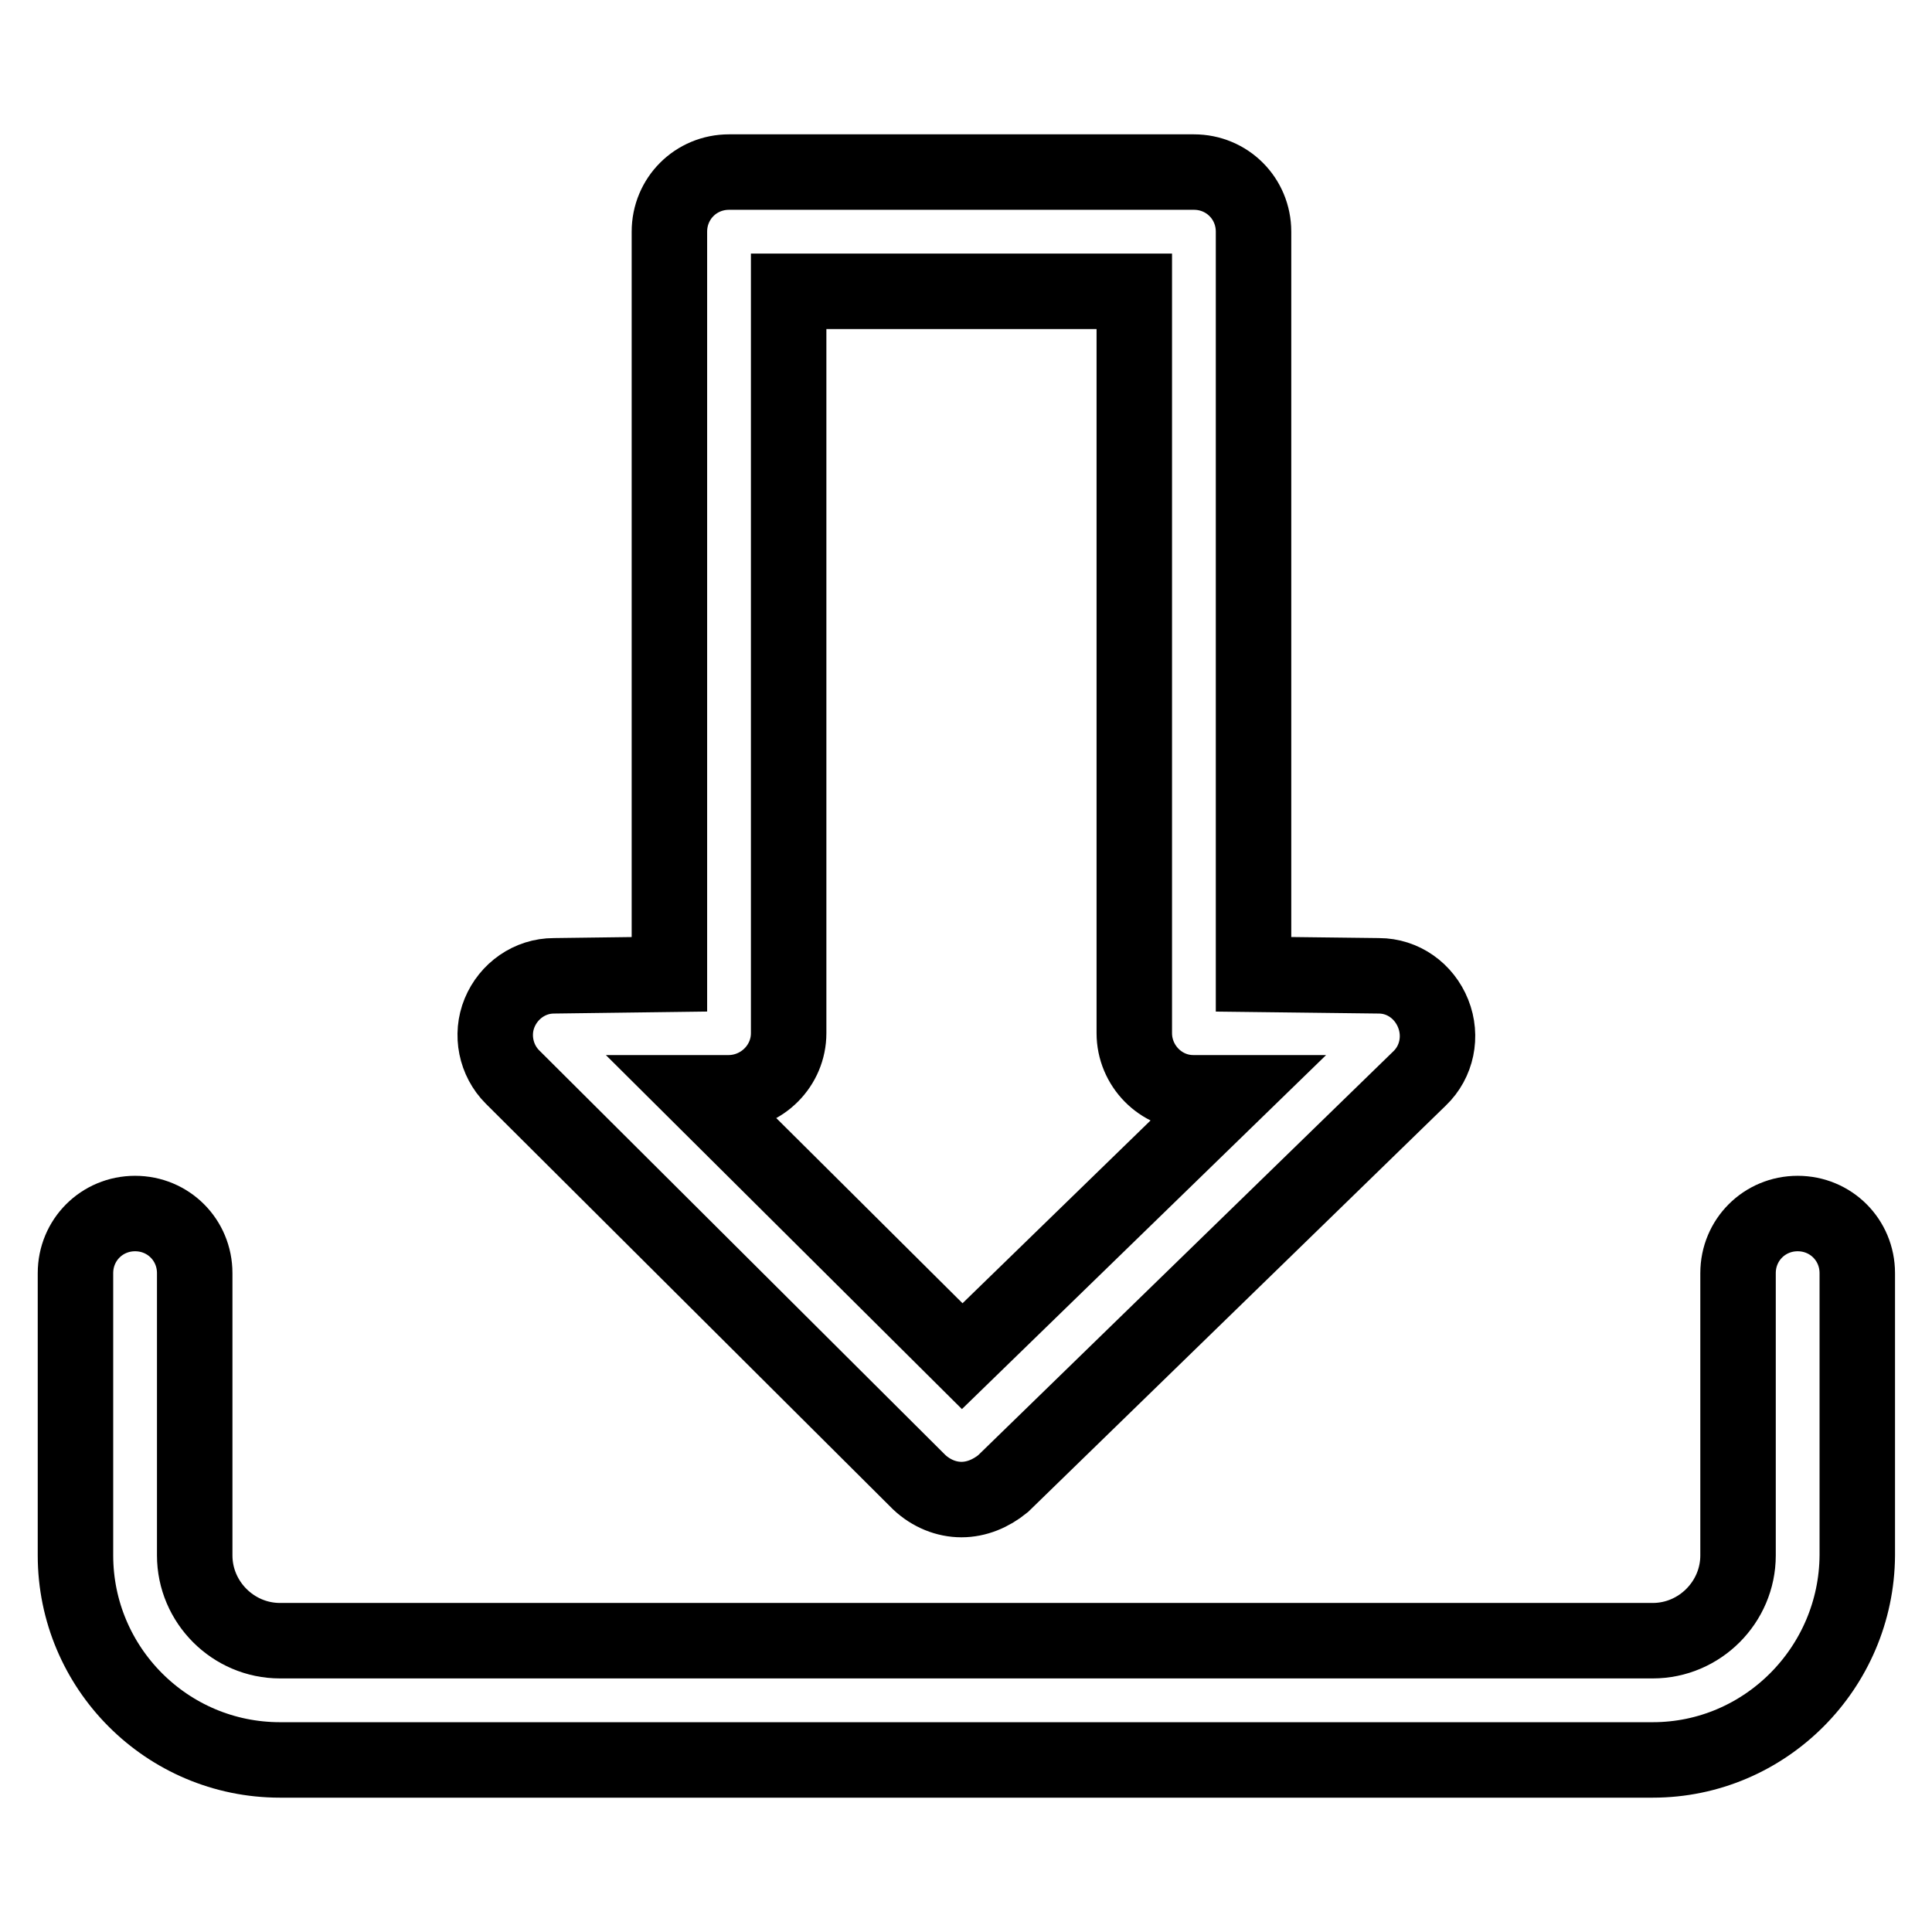
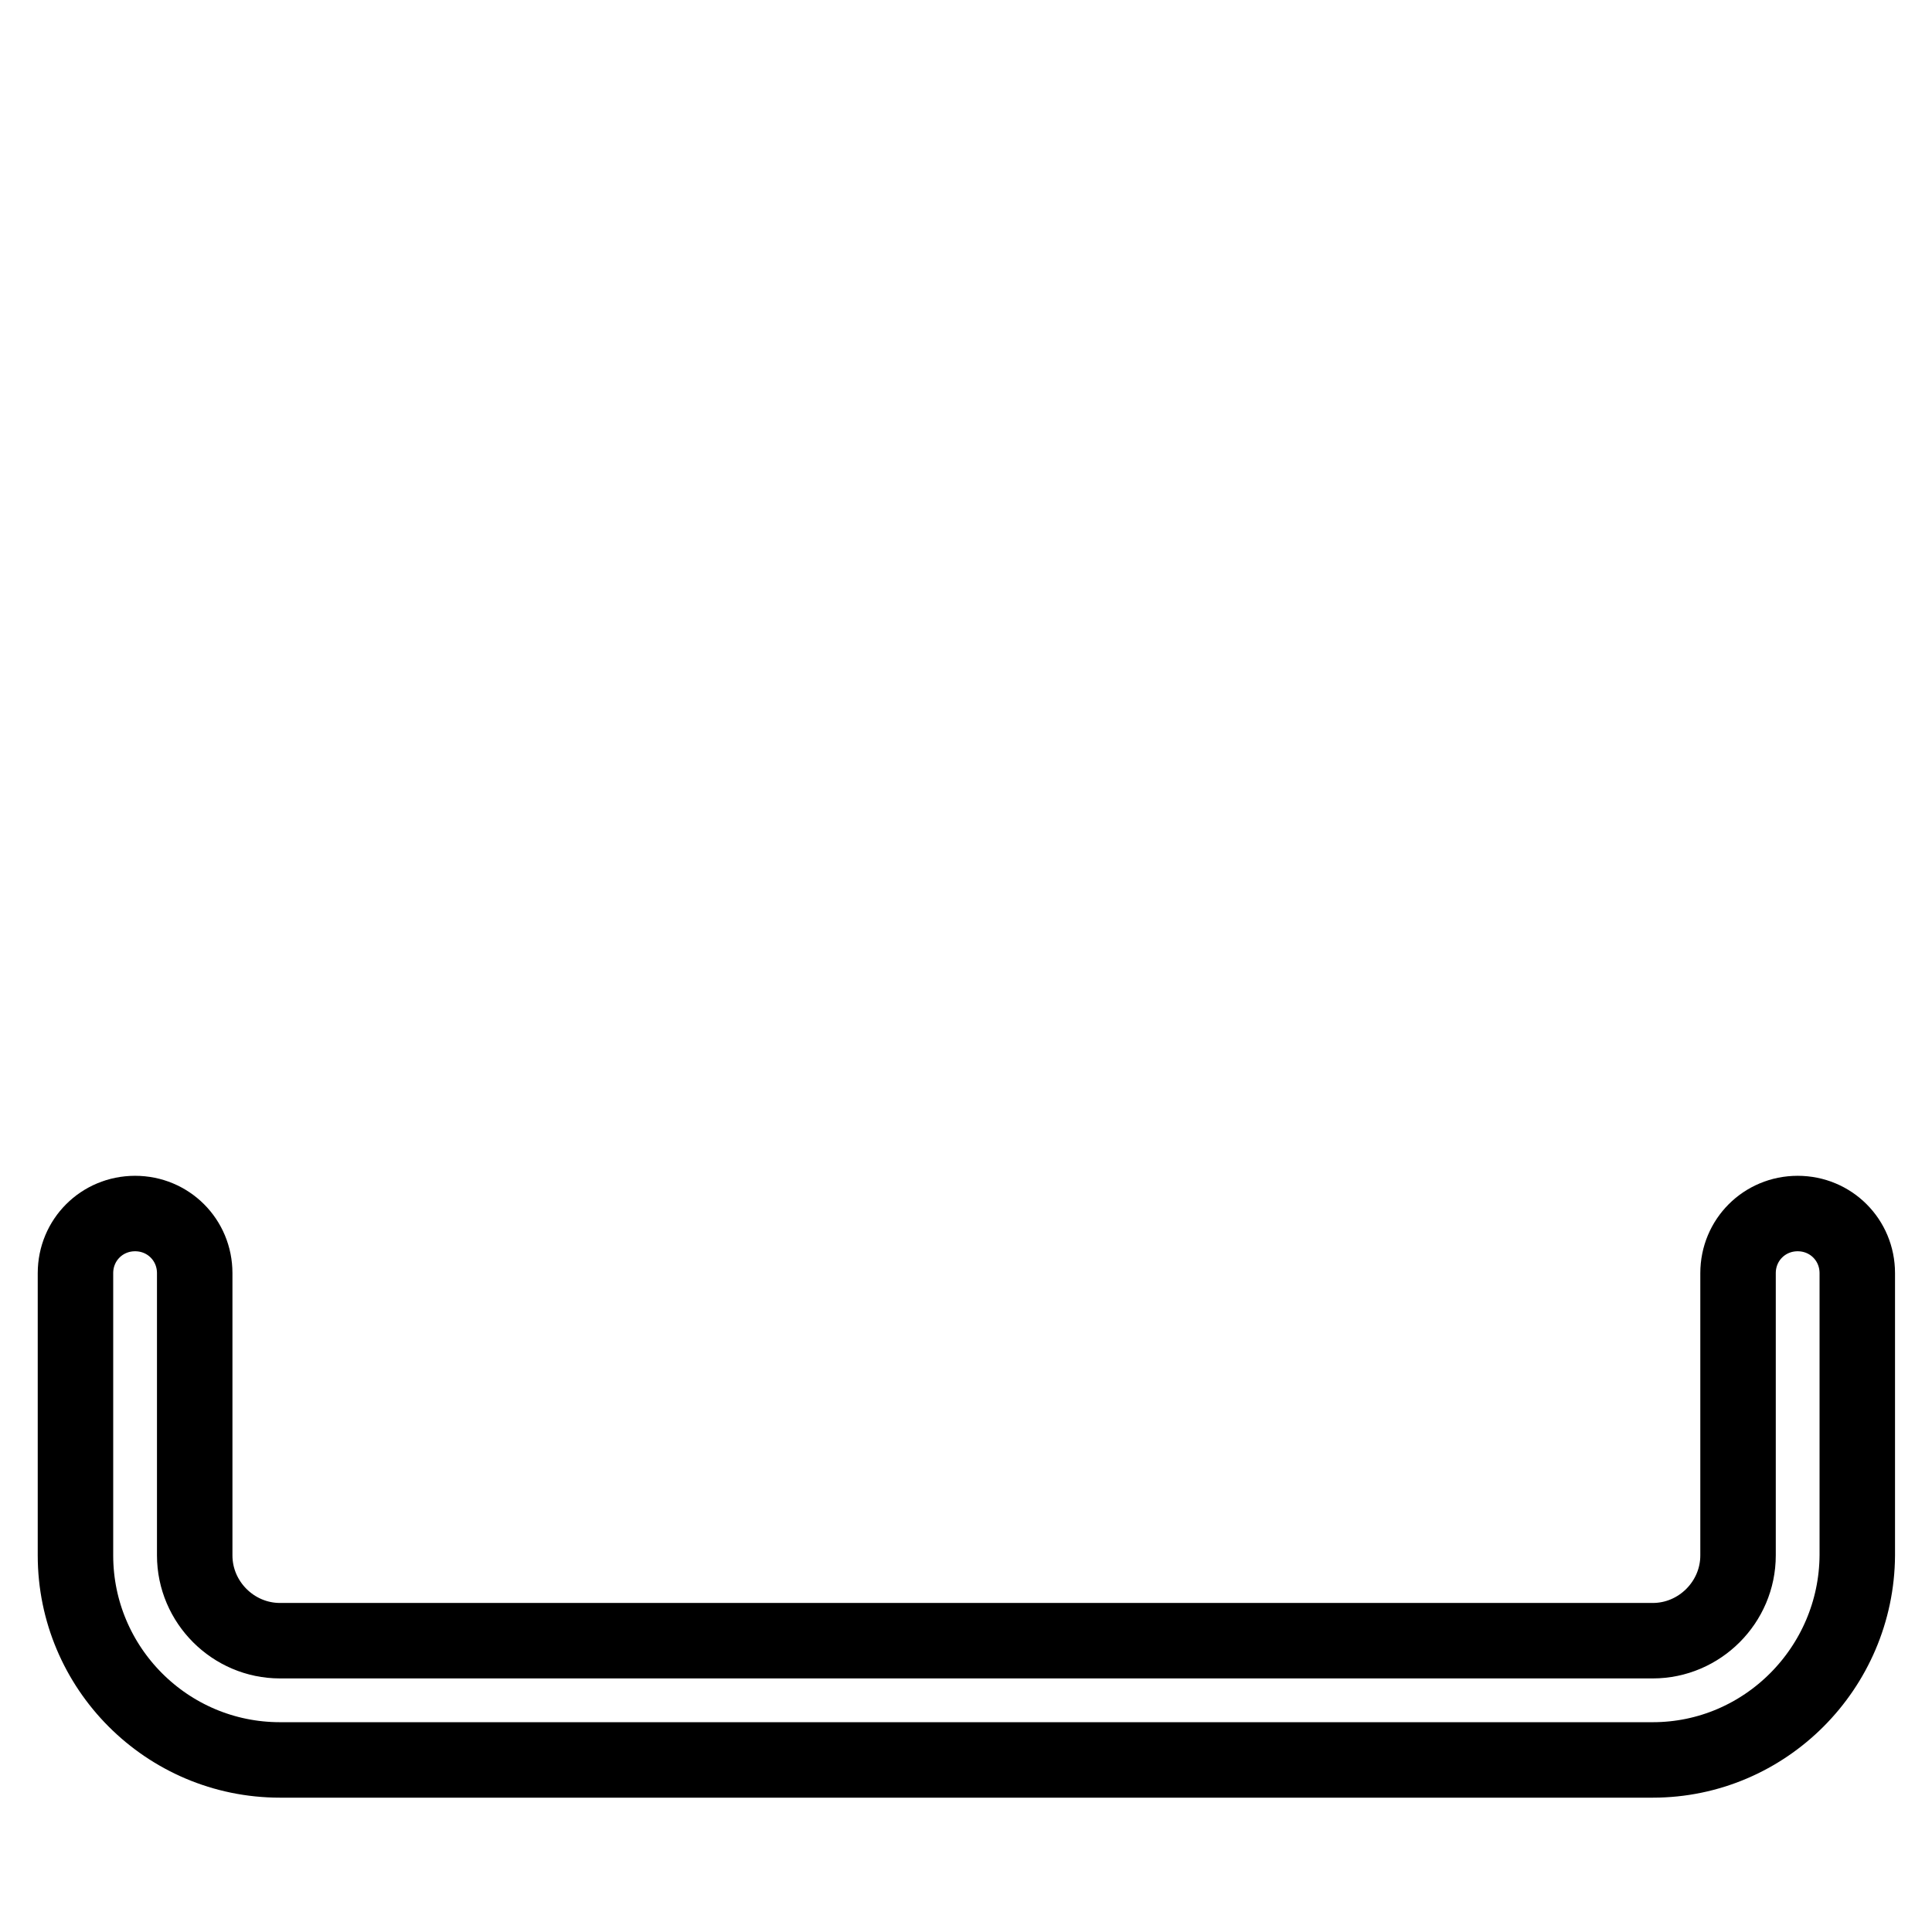
<svg xmlns="http://www.w3.org/2000/svg" version="1.1" x="0px" y="0px" viewBox="0 0 256 256" enable-background="new 0 0 256 256" xml:space="preserve">
  <g>
    <g>
      <path stroke-width="10" fill-opacity="0" stroke="#000000" d="M219,233.2H37.1C22.1,233.2,10,221,10,206.1v-37.4c0-4.4,3.5-7.9,7.9-7.9c4.4,0,7.9,3.5,7.9,7.9v37.4c0,6.2,5.1,11.3,11.3,11.3H219c6.2,0,11.3-5.1,11.3-11.3v-37.4c0-4.4,3.5-7.9,7.9-7.9c4.4,0,7.9,3.5,7.9,7.9v37.4C246,221,233.9,233.2,219,233.2z" />
-       <path stroke-width="10" fill-opacity="0" stroke="#000000" d="M127.4,198.7c-2,0-4-0.8-5.6-2.3l-53.9-53.7c-2.2-2.2-2.9-5.6-1.7-8.5c1.2-2.9,4-4.9,7.2-4.9l15.3-0.2V30.7c0-4.4,3.5-7.9,7.9-7.9h61.6c4.4,0,7.9,3.5,7.9,7.9v98.4l16.6,0.2c3.2,0,6,2,7.2,5c1.2,3,0.5,6.4-1.8,8.6l-55.2,53.7C131.3,197.9,129.4,198.7,127.4,198.7z M92.4,144.8l35.1,34.9l35.9-34.9l-5.3,0c-4.3,0-7.8-3.6-7.8-7.9V38.6h-45.8v98.3c0,4.3-3.5,7.8-7.8,7.9L92.4,144.8z" />
    </g>
  </g>
</svg>